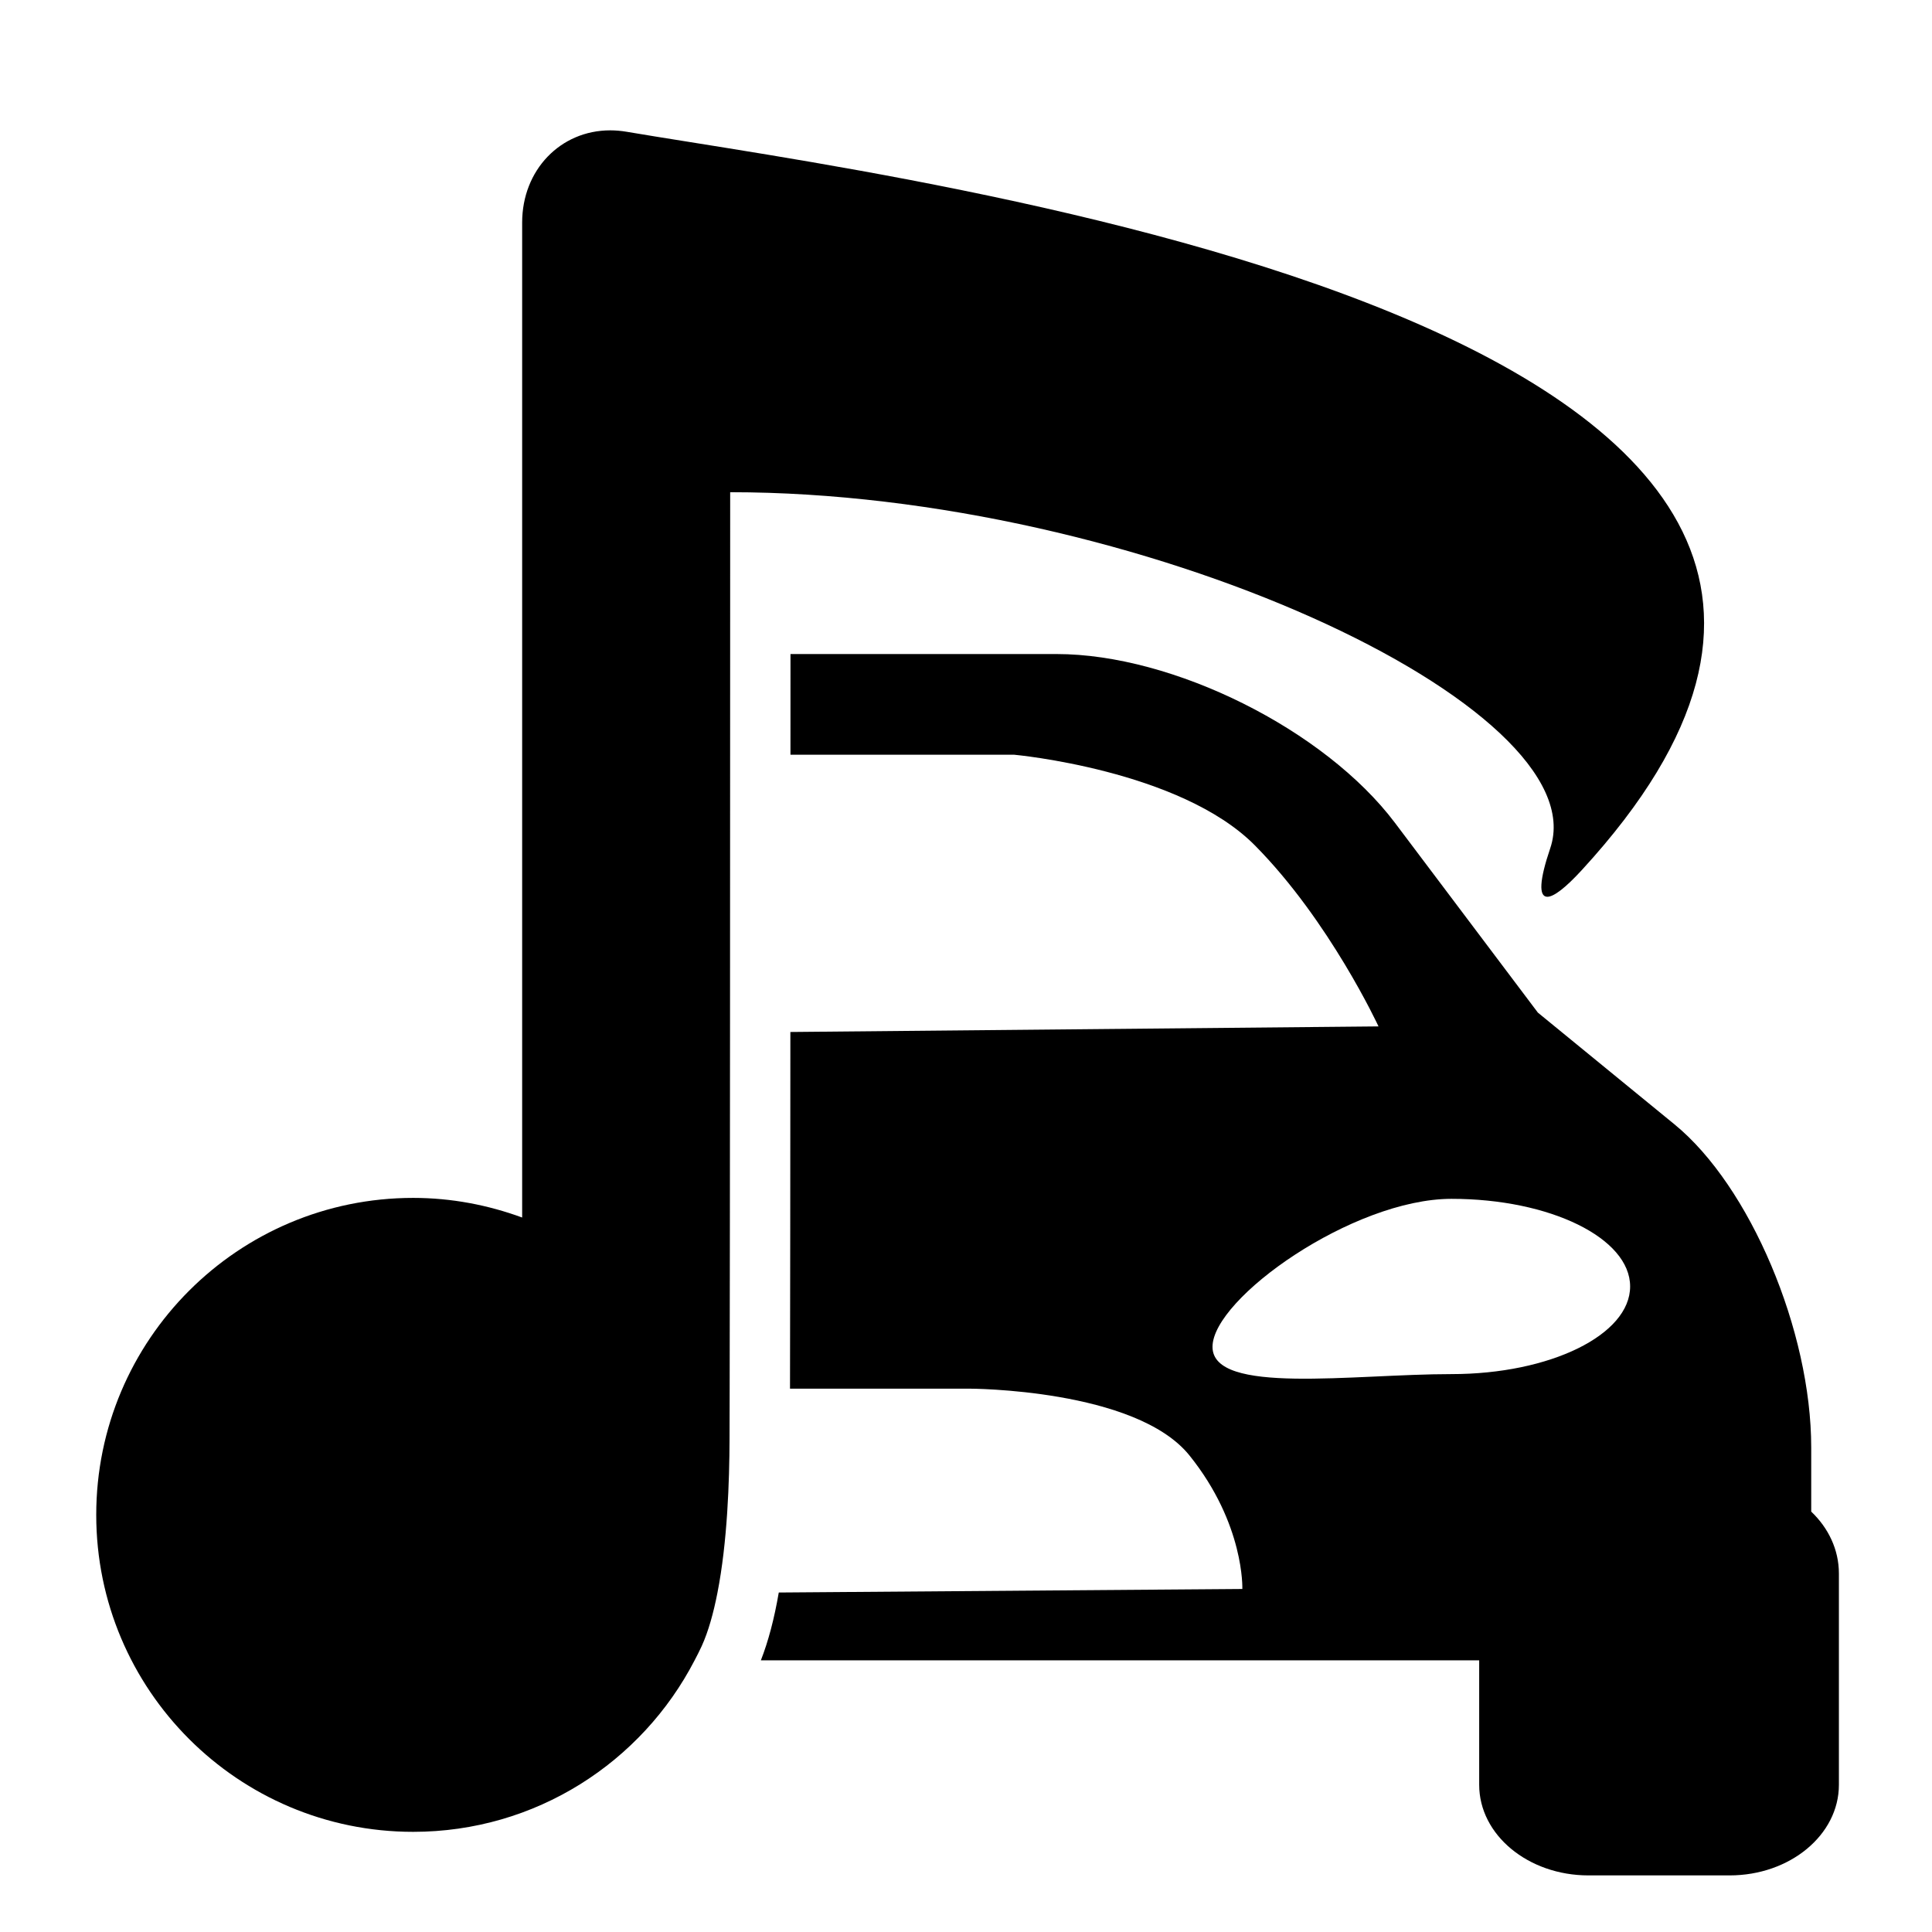
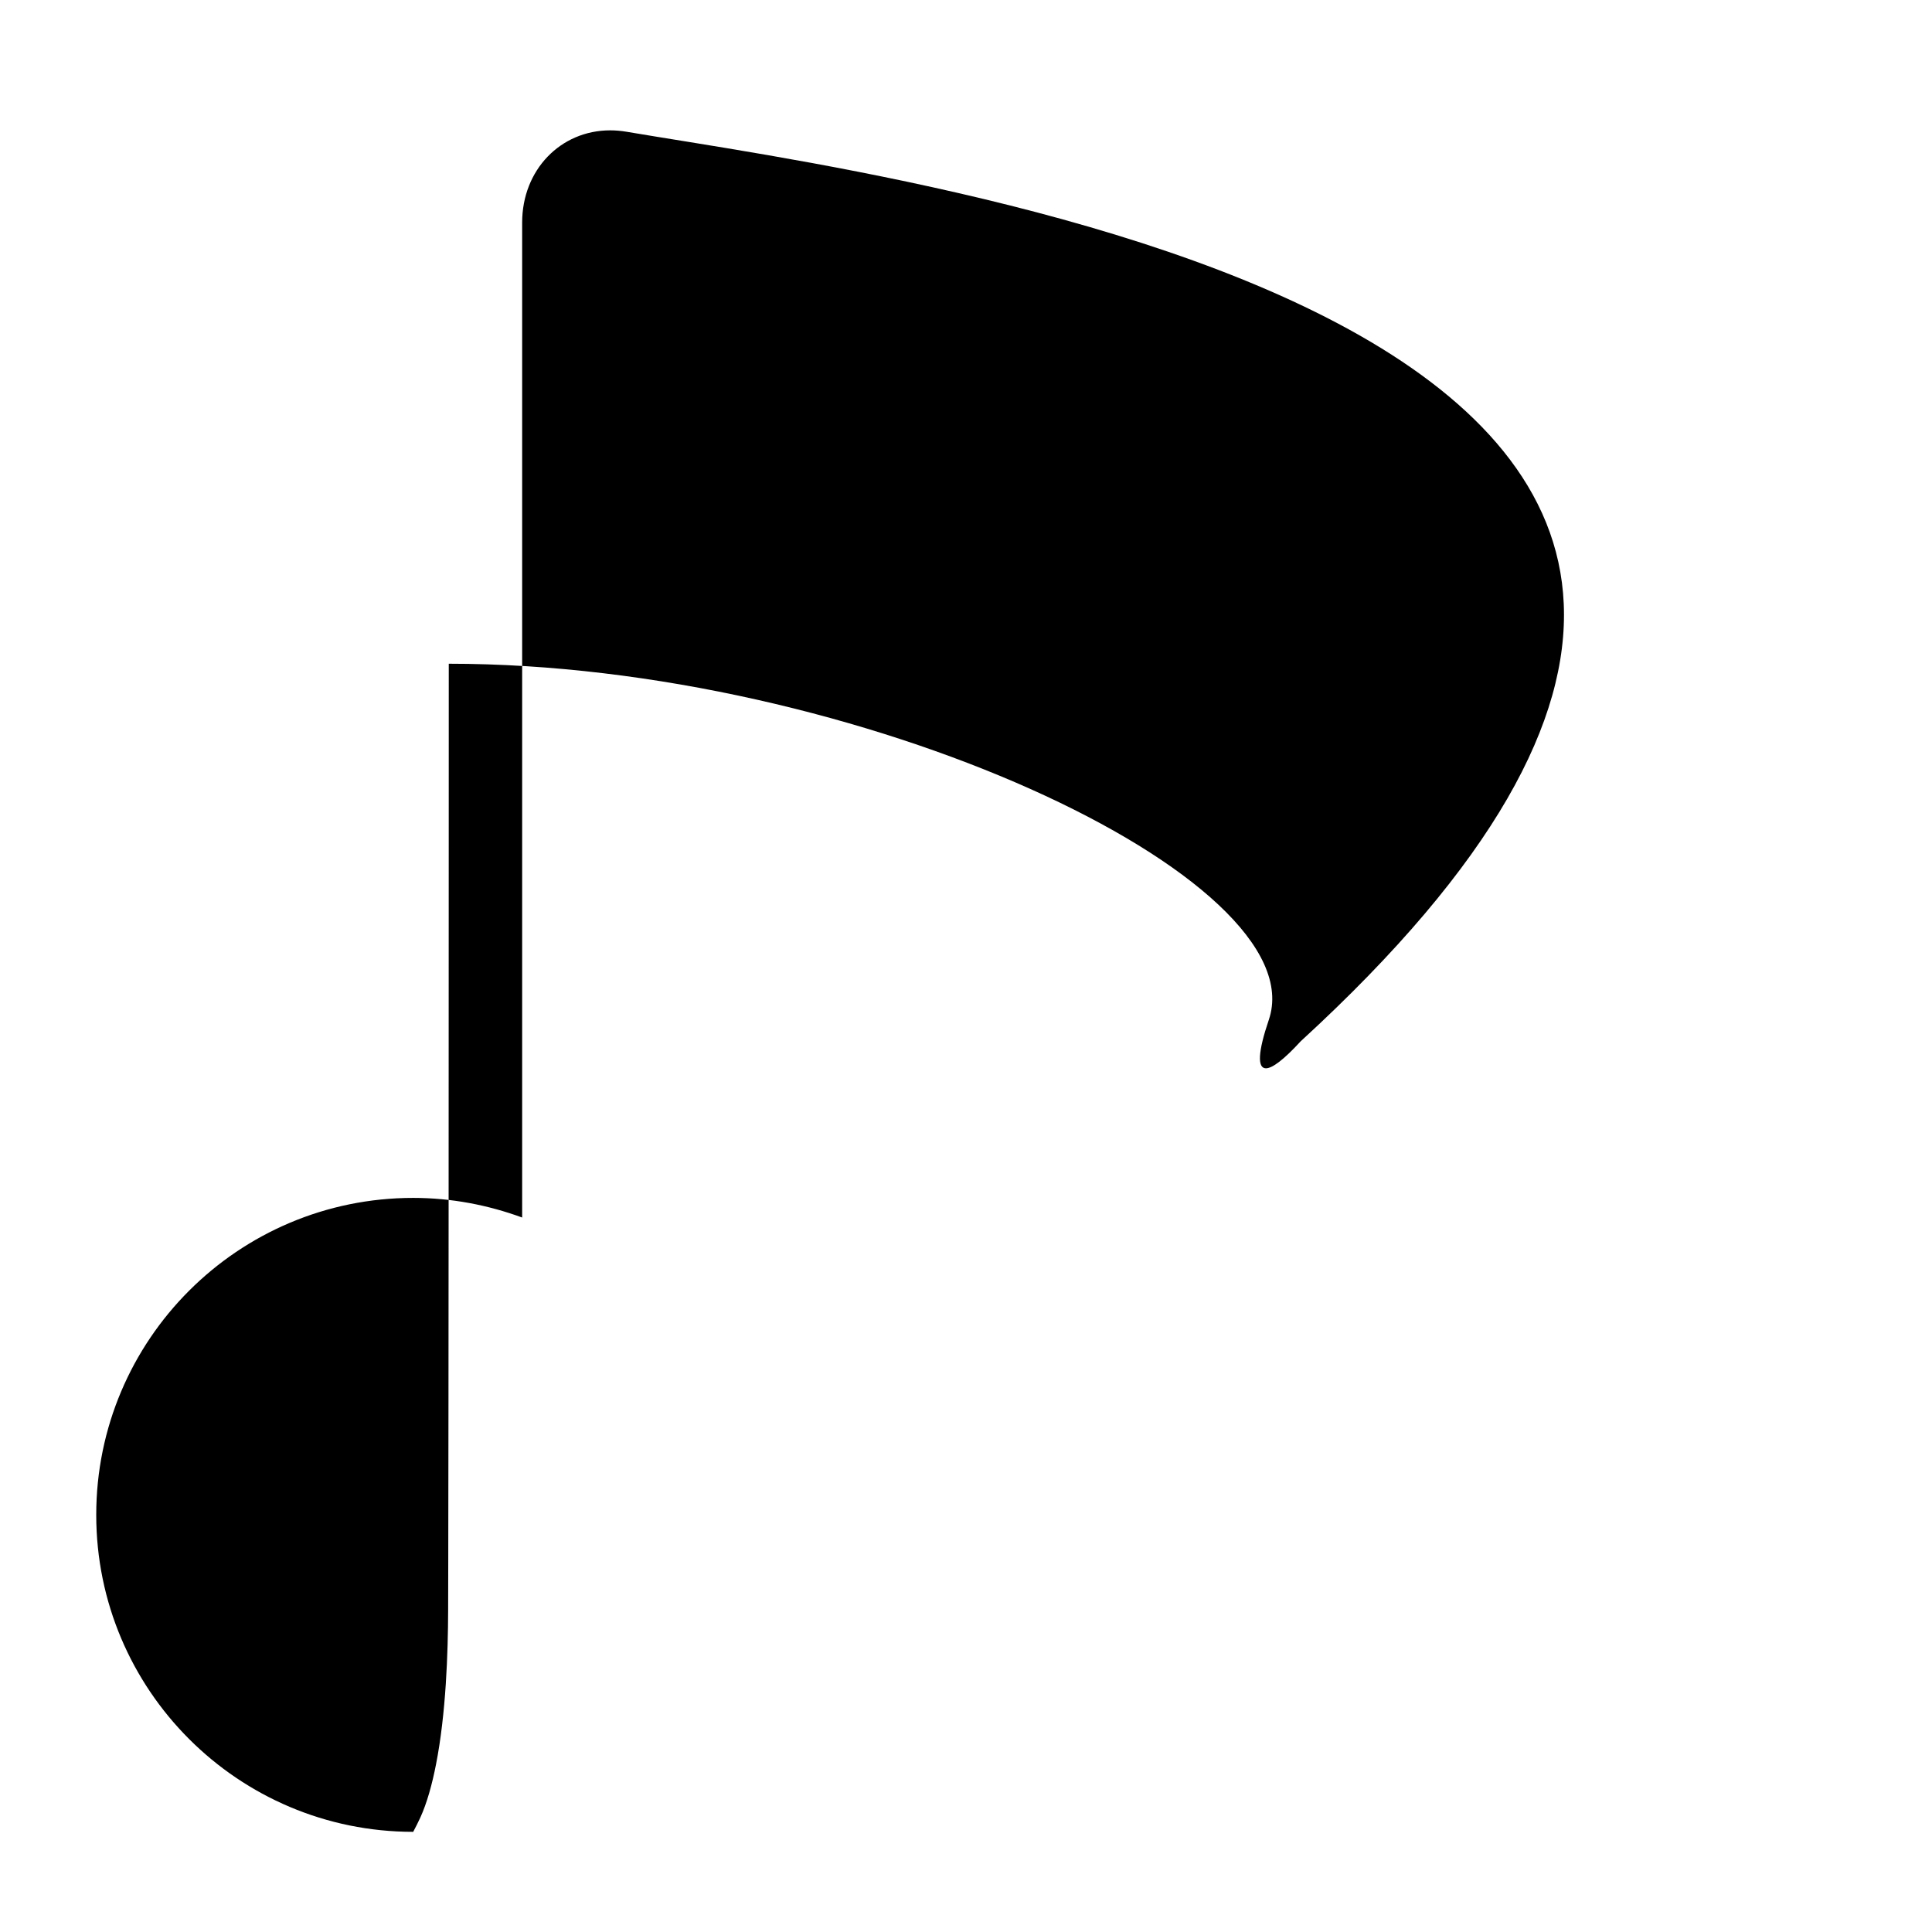
<svg xmlns="http://www.w3.org/2000/svg" version="1.1" id="Capa_1" x="0px" y="0px" width="64px" height="64px" viewBox="0 0 64 64" style="enable-background:new 0 0 64 64;" xml:space="preserve">
  <g>
-     <path d="M55.472,37.248c-2.501-2.046-4.528-3.704-4.528-3.704l-4.734-6.286c-2.326-3.088-7.345-5.592-11.211-5.592h-8.813   c0,1.019,0,2.14-0.001,3.335h7.408c0,0,5.494,0.5,7.973,3c2.479,2.5,4.099,6,4.099,6l-19.483,0.185   c-0.002,4.589-0.006,9.013-0.012,11.815h5.934c0,0,5.519,0,7.298,2.212c1.832,2.278,1.752,4.424,1.752,4.424l-15.356,0.117   c-0.15,0.873-0.348,1.62-0.593,2.246H49v4.125c0,1.657,1.621,3,3.62,3h4.676c1.999,0,3.62-1.343,3.62-3v-7   c0-0.796-0.352-1.514-0.917-2.051v-2.122C60,44.086,57.973,39.294,55.472,37.248z M48.083,45.519c-3.268,0-7.917,0.7-7.917-0.903   c0-1.604,4.649-4.903,7.917-4.903c3.268,0,5.917,1.3,5.917,2.903C54,44.219,51.351,45.519,48.083,45.519z" />
-     <path d="M13.688,60.682c4.061,0,7.576-2.308,9.322-5.682c0.081-0.156,0.162-0.311,0.235-0.471c0.224-0.493,0.391-1.103,0.52-1.76   c0.332-1.685,0.398-3.711,0.402-5.1c0.002-0.455,0.003-1.025,0.004-1.669c0.006-2.802,0.009-7.213,0.012-11.796   c0.002-3.151,0.003-6.372,0.003-9.204c0-1.195,0-2.316,0.001-3.335c0-3.2,0.001-5.36,0.001-5.36   c13.567,0,28.752,7.129,27.165,11.797c-0.359,1.057-0.387,1.605-0.095,1.605c0.213,0,0.598-0.292,1.149-0.893   C68.963,10.783,29.914,5.922,20.759,4.365c-0.185-0.031-0.366-0.047-0.544-0.047c-1.648,0-2.918,1.312-2.918,3.056V25v9.269v6.063   c-1.127-0.413-2.339-0.65-3.609-0.65c-5.799,0-10.5,4.701-10.5,10.5C3.188,55.981,7.889,60.682,13.688,60.682z" />
+     <path d="M13.688,60.682c0.081-0.156,0.162-0.311,0.235-0.471c0.224-0.493,0.391-1.103,0.52-1.76   c0.332-1.685,0.398-3.711,0.402-5.1c0.002-0.455,0.003-1.025,0.004-1.669c0.006-2.802,0.009-7.213,0.012-11.796   c0.002-3.151,0.003-6.372,0.003-9.204c0-1.195,0-2.316,0.001-3.335c0-3.2,0.001-5.36,0.001-5.36   c13.567,0,28.752,7.129,27.165,11.797c-0.359,1.057-0.387,1.605-0.095,1.605c0.213,0,0.598-0.292,1.149-0.893   C68.963,10.783,29.914,5.922,20.759,4.365c-0.185-0.031-0.366-0.047-0.544-0.047c-1.648,0-2.918,1.312-2.918,3.056V25v9.269v6.063   c-1.127-0.413-2.339-0.65-3.609-0.65c-5.799,0-10.5,4.701-10.5,10.5C3.188,55.981,7.889,60.682,13.688,60.682z" />
  </g>
</svg>